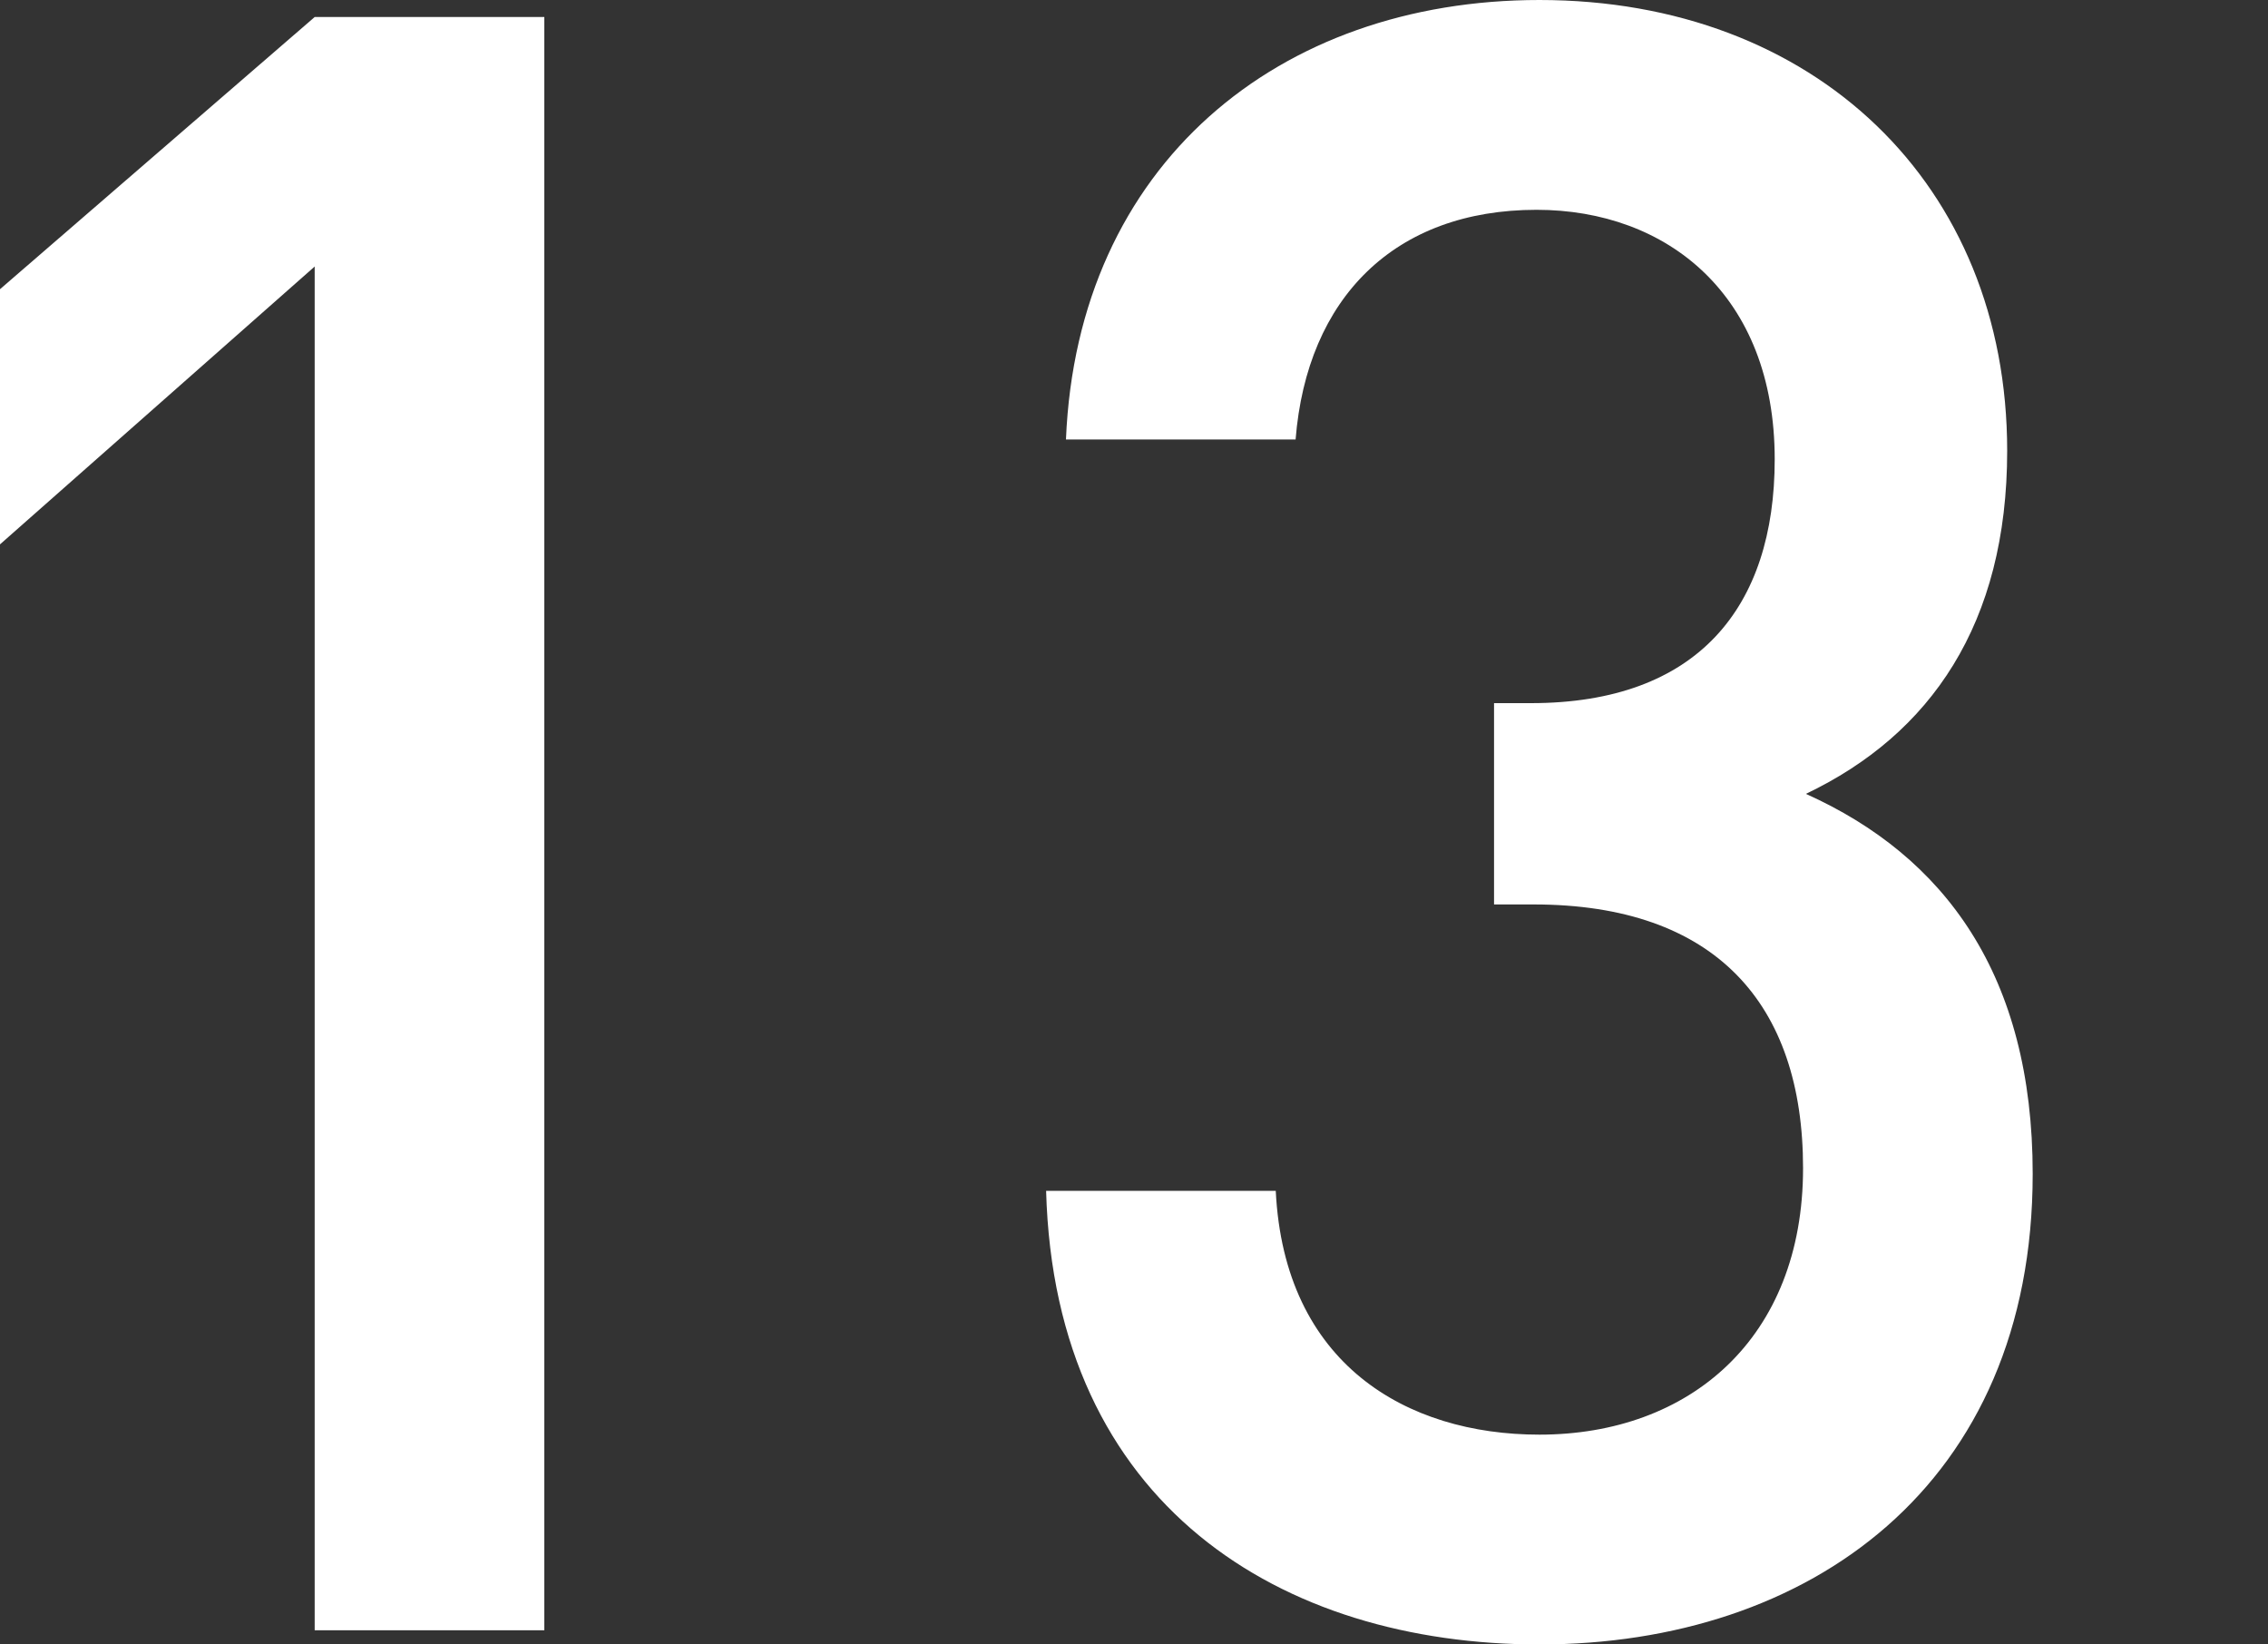
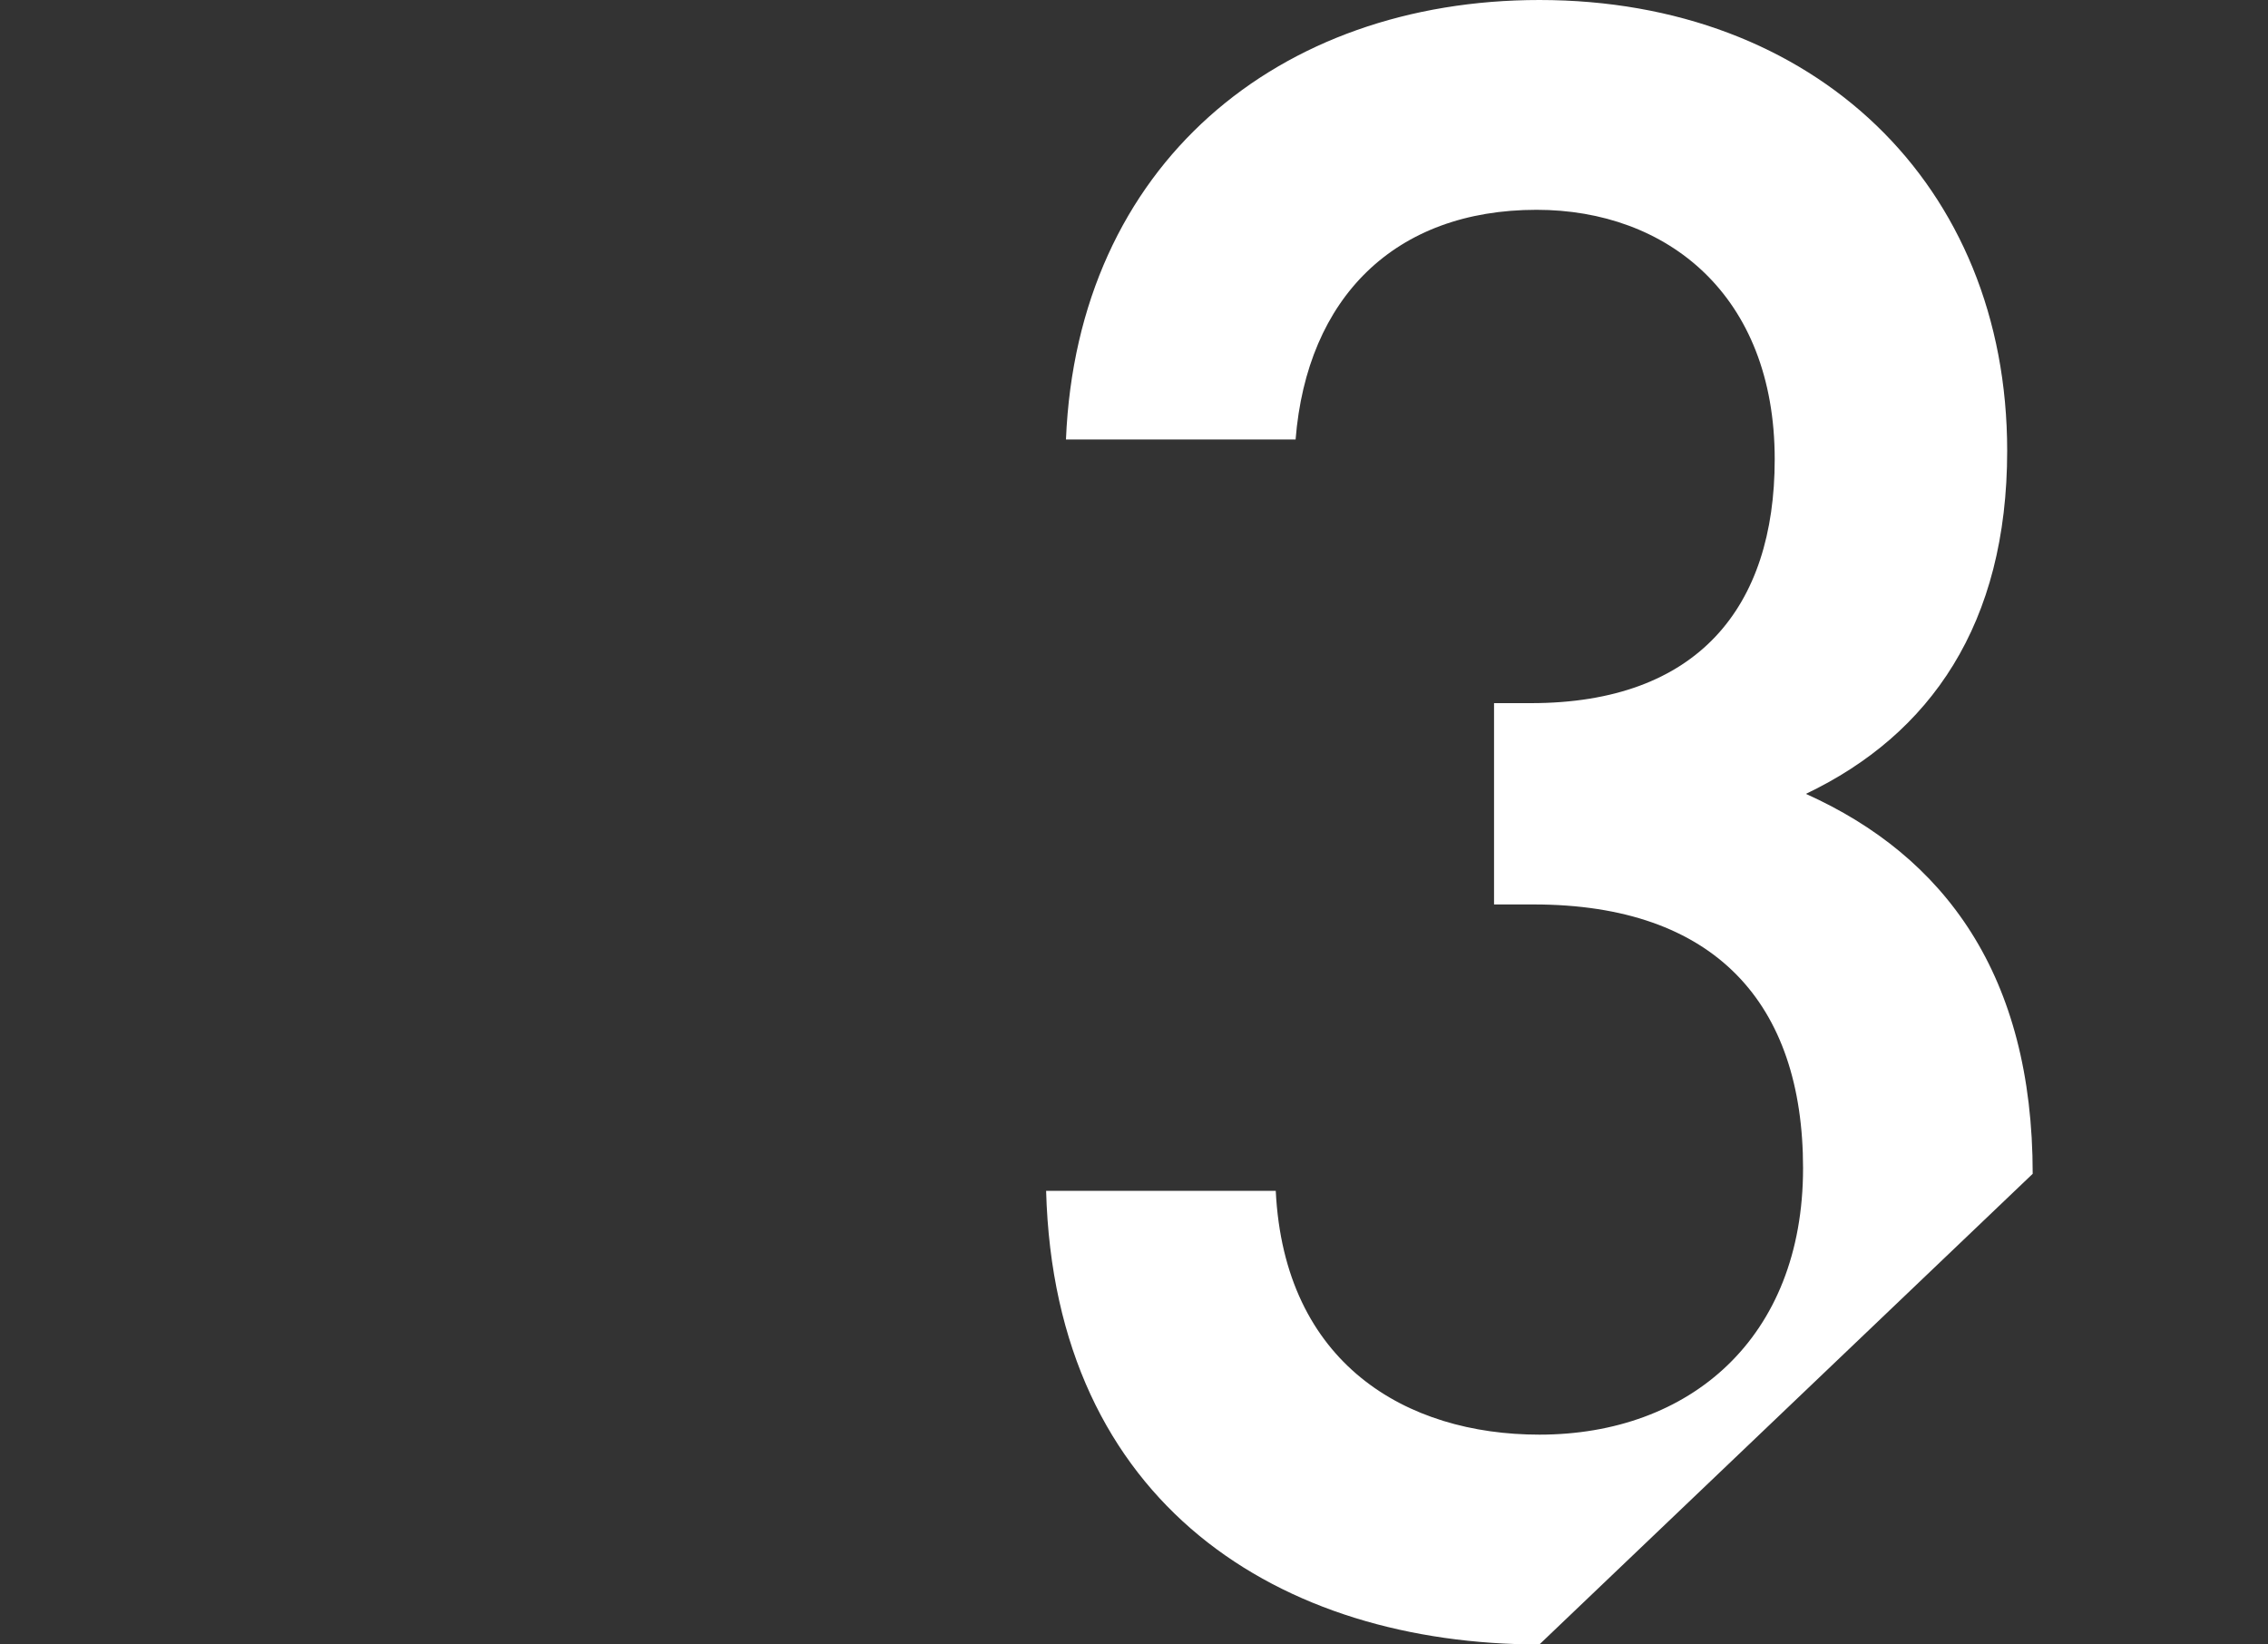
<svg xmlns="http://www.w3.org/2000/svg" version="1.1" x="0px" y="0px" viewBox="0 0 80 58" style="enable-background:new 0 0 80 58;" xml:space="preserve">
  <rect x="0" y="0" width="80" height="58" fill="#333333" stroke="none" />
  <style type="text/css">
	.st0{fill:#FFFFFF;}
</style>
  <g id="レイヤー_1">
    <g>
-       <path class="st0" d="M11.1,57.4v-48L0,19.2v-9l11.1-9.6h8.1v56.9H11.1z" />
-       <path class="st0" d="M54.3,58c-9.1,0-17.1-4.9-17.4-16H45c0.3,6.1,4.6,8.6,9.3,8.6c5.3,0,9.3-3.4,9.3-9.4c0-5.8-3.1-9.3-9.5-9.3    h-1.4v-7.1H54c5.9,0,8.6-3.4,8.6-8.6c0-5.8-3.8-8.8-8.4-8.8c-5,0-8.1,3.1-8.5,8.1h-8.1C38,5.8,45.1,0,54.3,0    c9.7,0,16.5,6.5,16.5,15.9c0,6.1-2.7,10-7.1,12.1c4.9,2.2,8,6.4,8,13.4C71.7,52.4,63.8,58,54.3,58z" />
+       <path class="st0" d="M54.3,58c-9.1,0-17.1-4.9-17.4-16H45c0.3,6.1,4.6,8.6,9.3,8.6c5.3,0,9.3-3.4,9.3-9.4c0-5.8-3.1-9.3-9.5-9.3    h-1.4v-7.1H54c5.9,0,8.6-3.4,8.6-8.6c0-5.8-3.8-8.8-8.4-8.8c-5,0-8.1,3.1-8.5,8.1h-8.1C38,5.8,45.1,0,54.3,0    c9.7,0,16.5,6.5,16.5,15.9c0,6.1-2.7,10-7.1,12.1c4.9,2.2,8,6.4,8,13.4z" />
    </g>
  </g>
  <g id="レイヤー_2">
</g>
</svg>